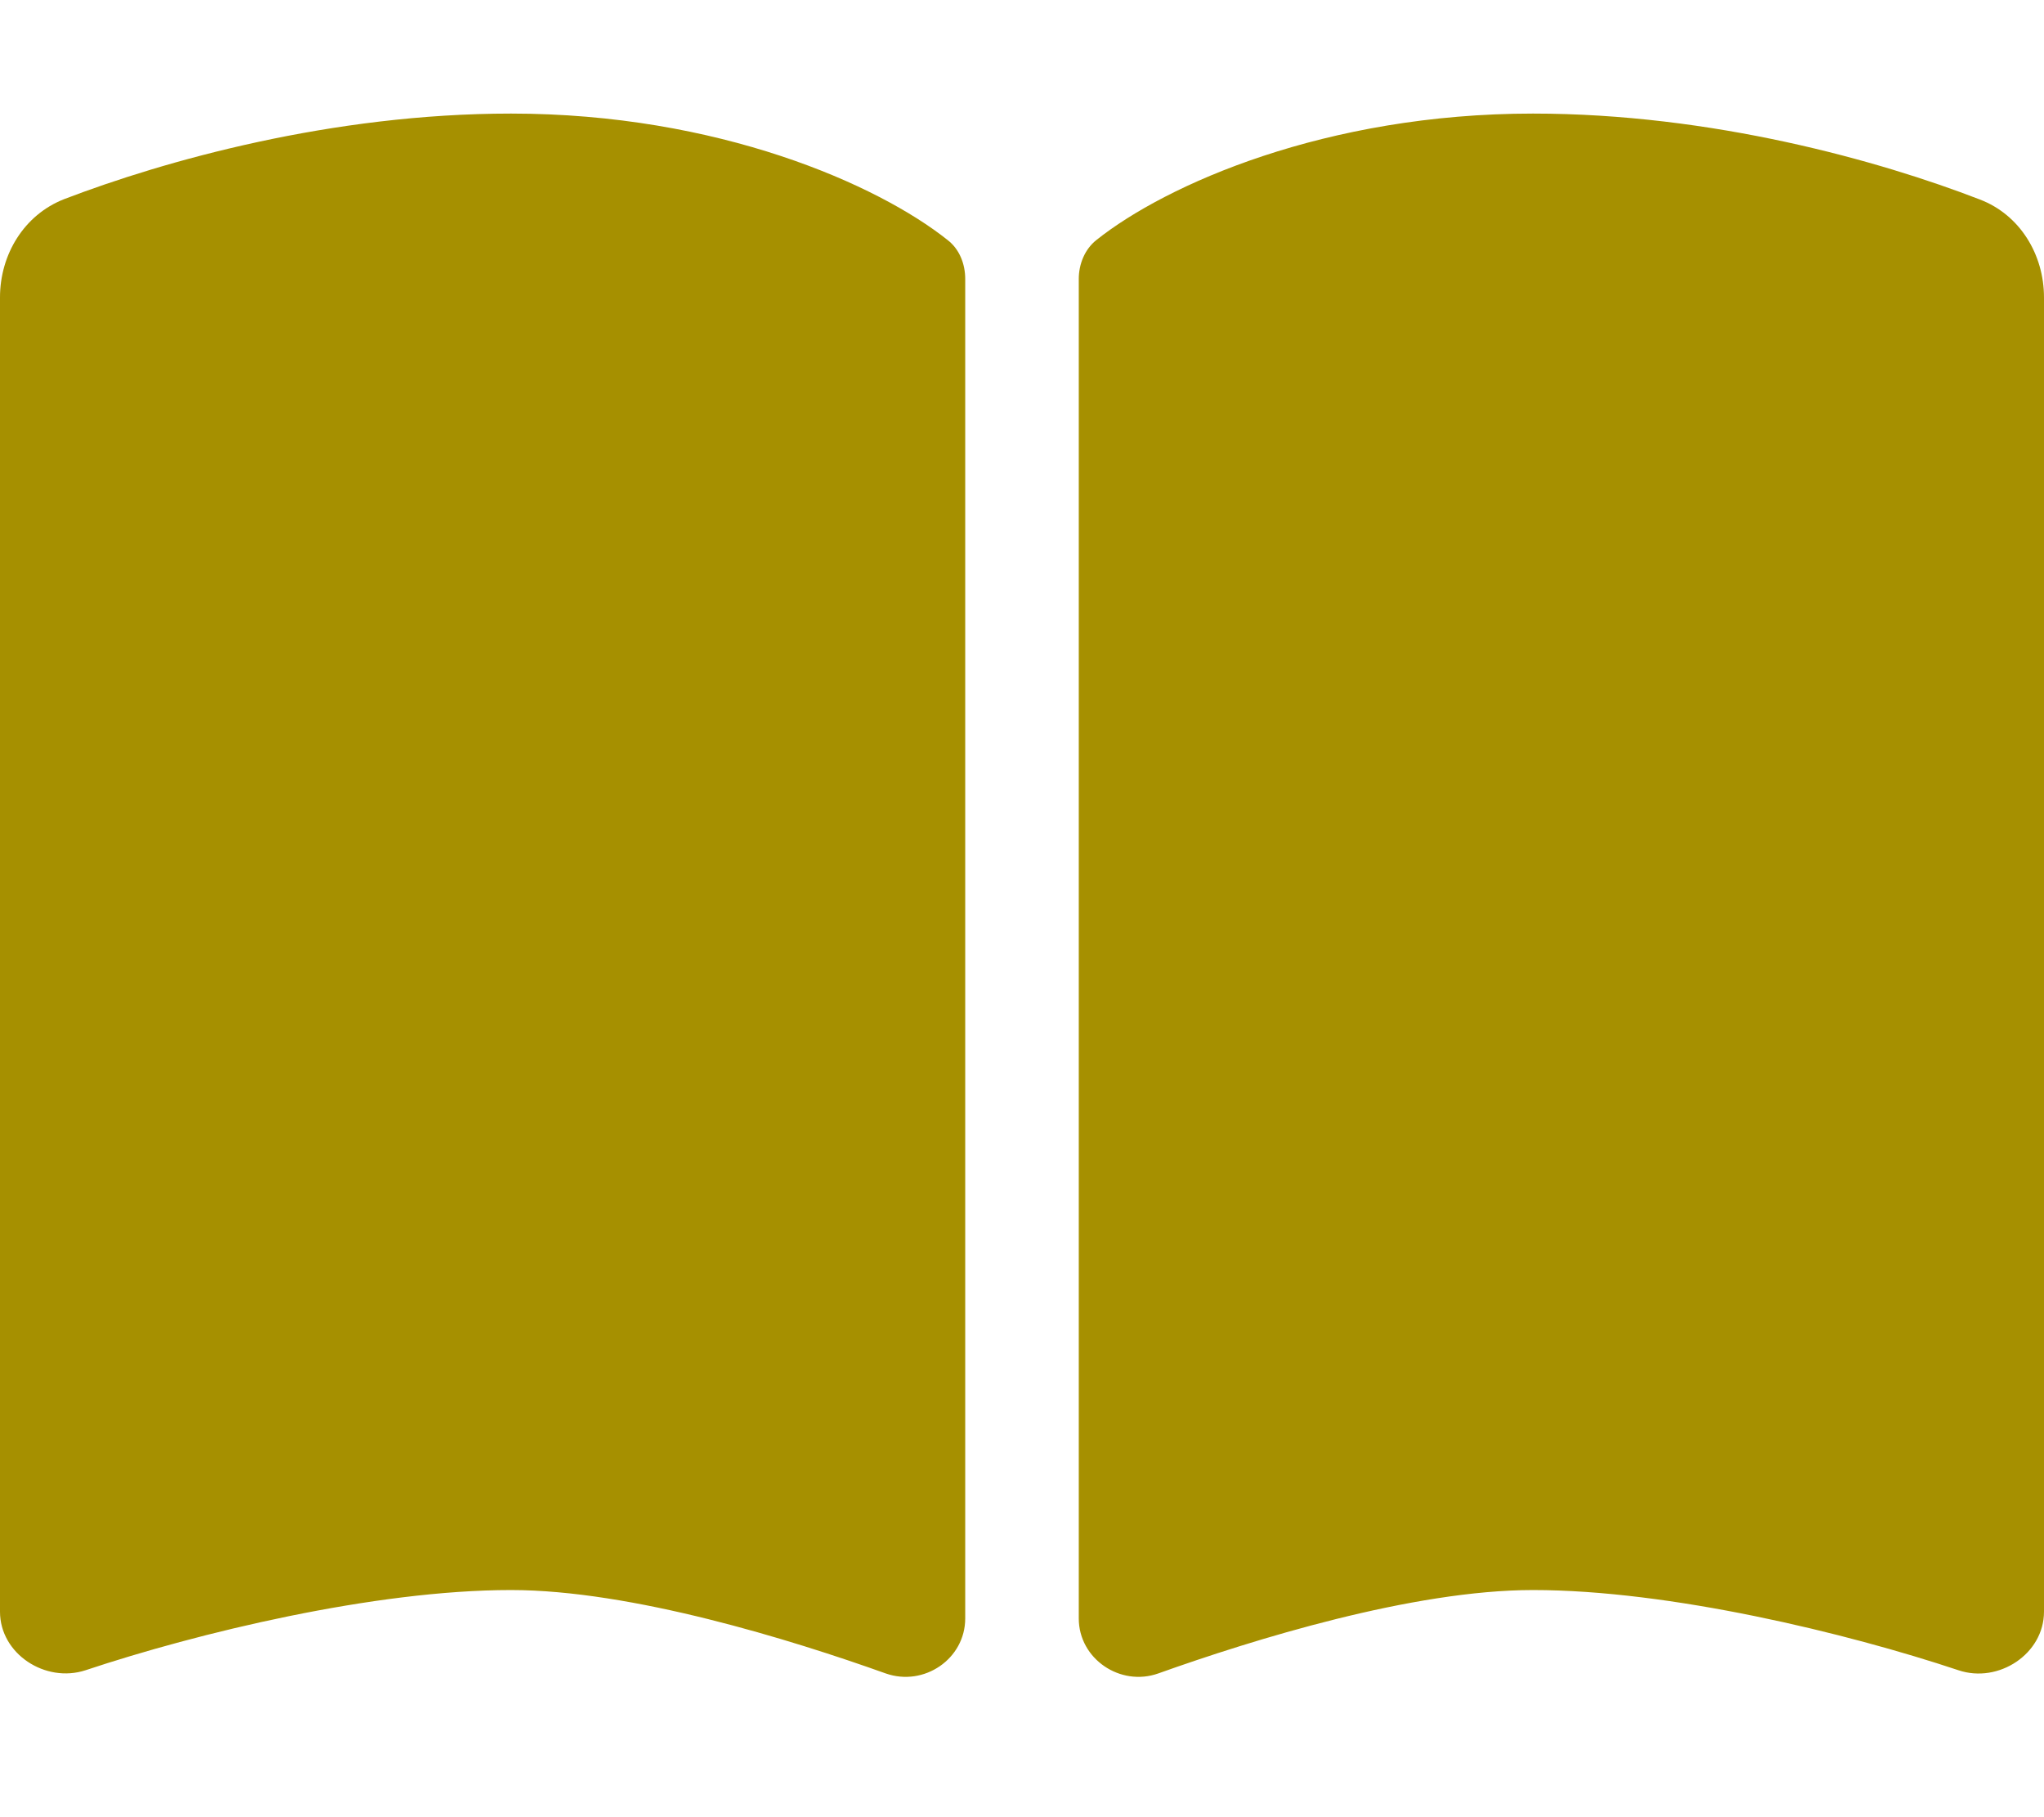
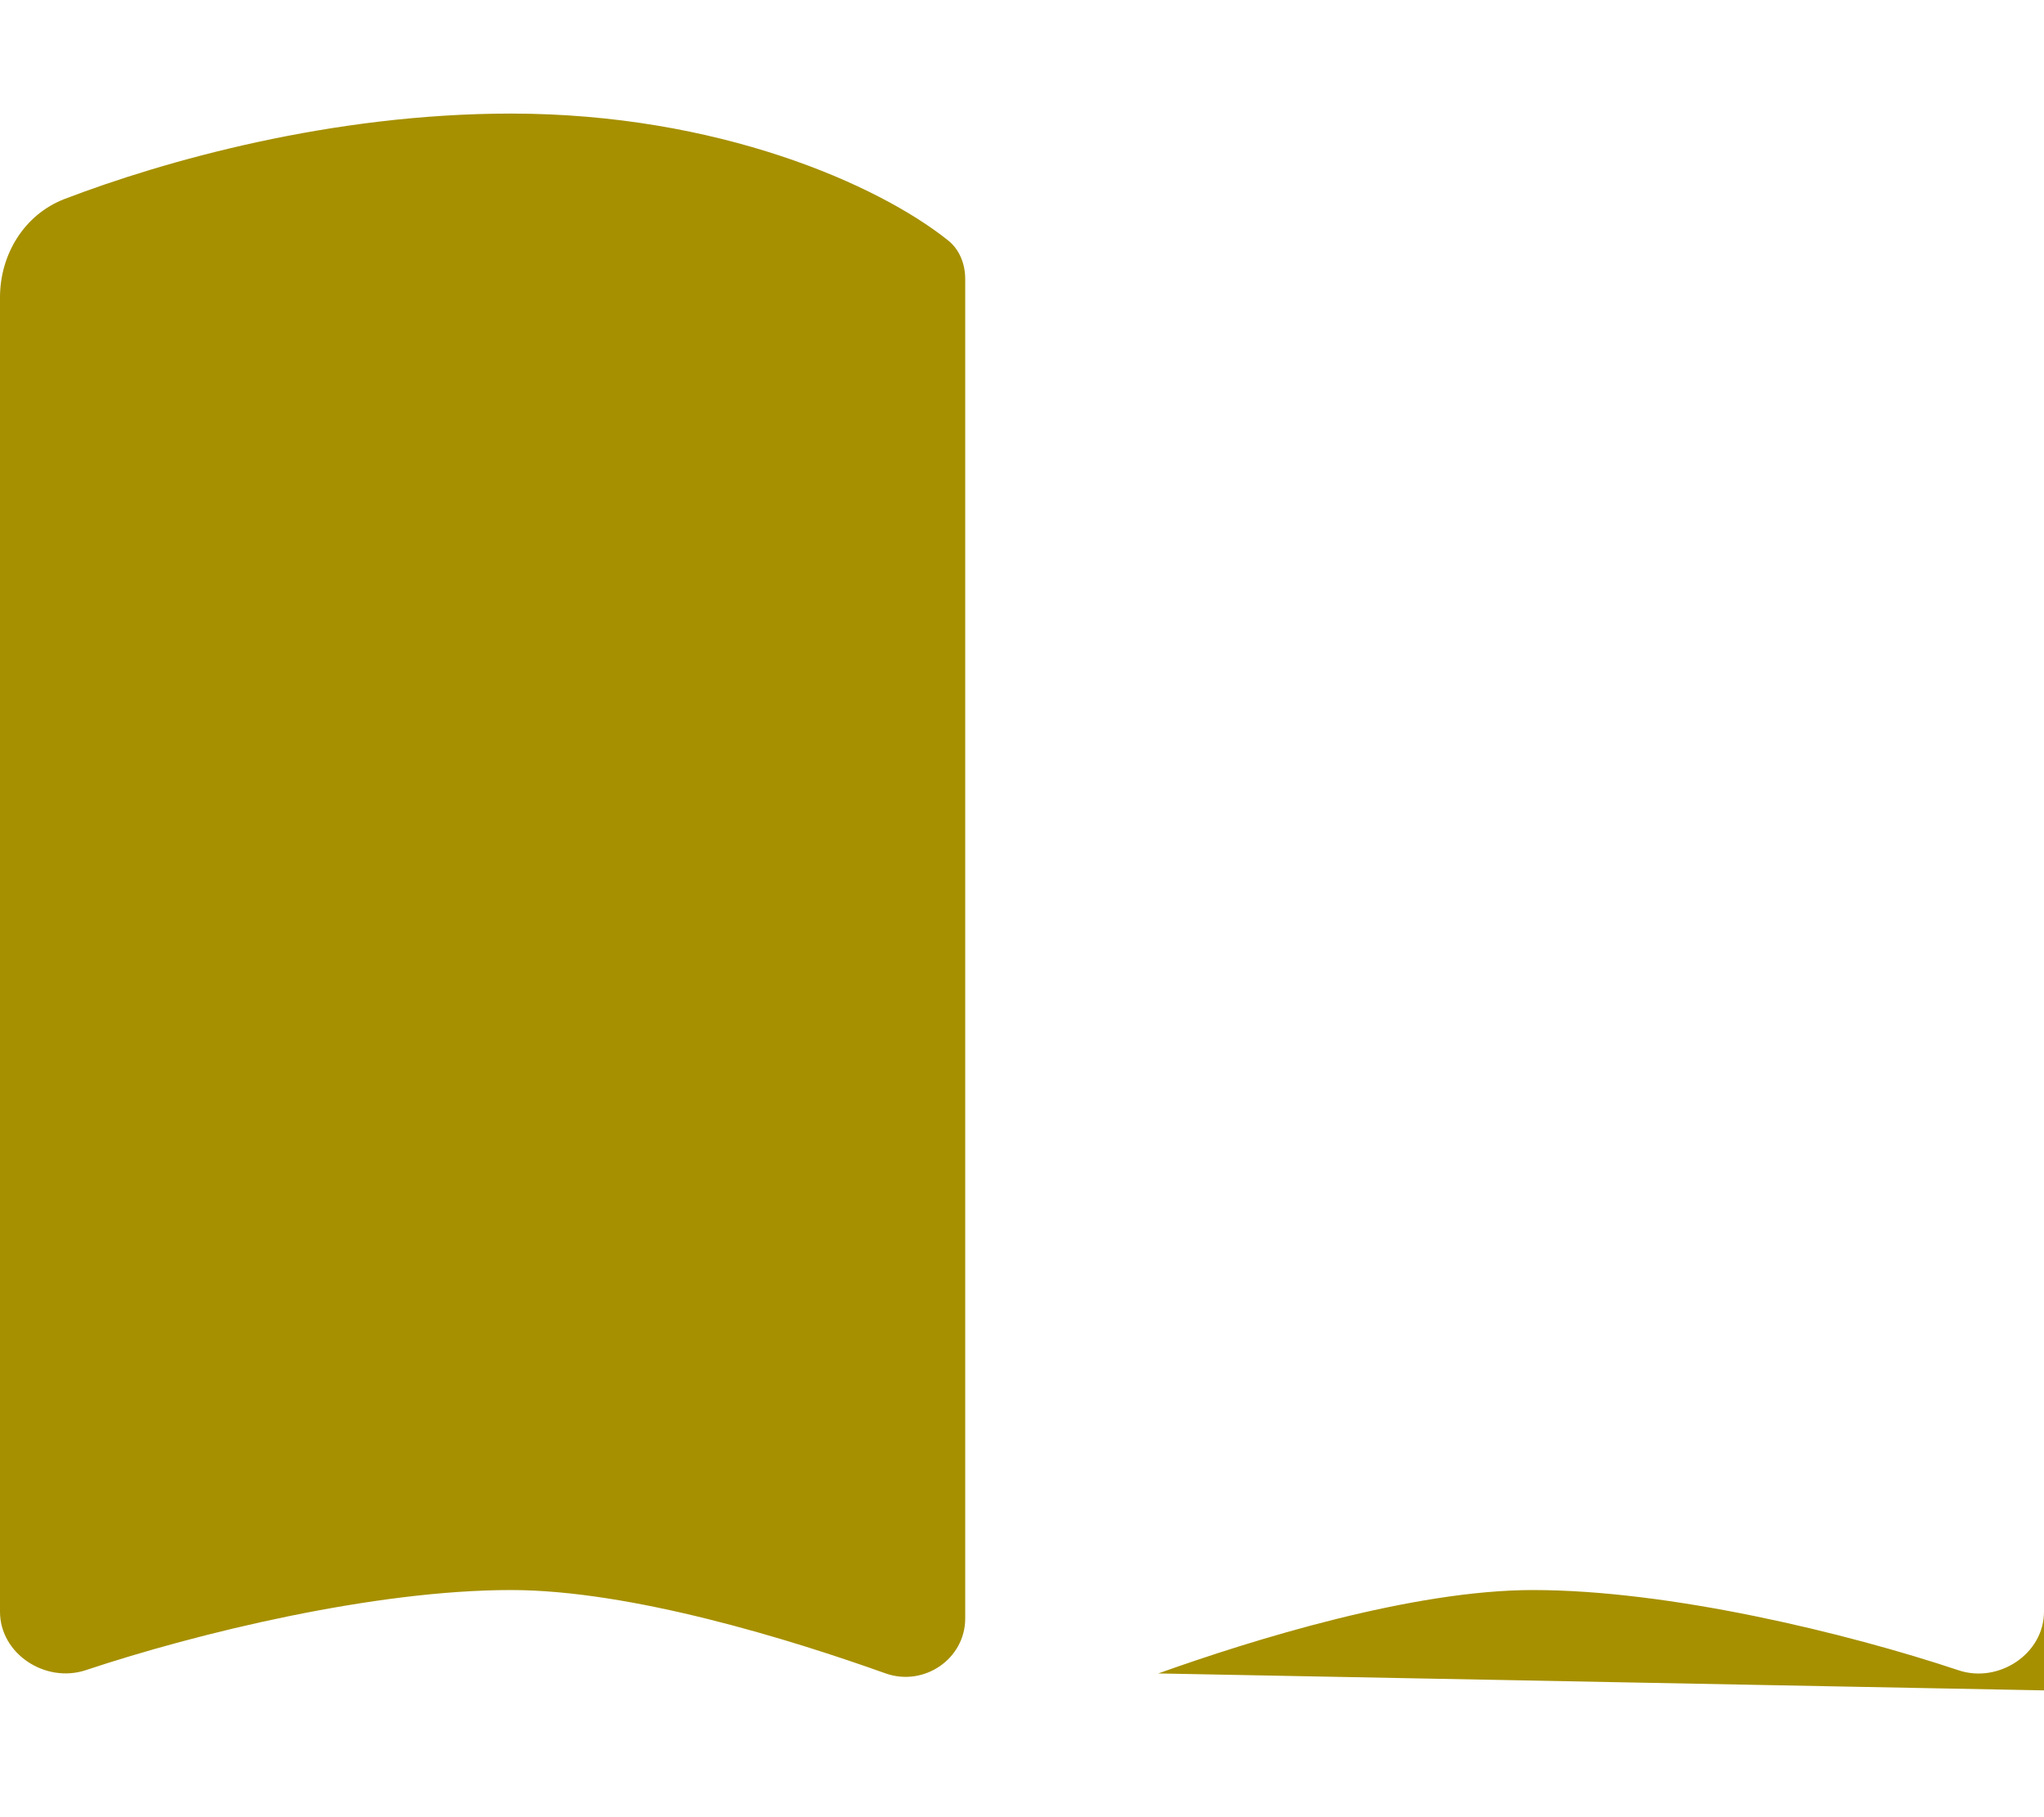
<svg xmlns="http://www.w3.org/2000/svg" viewBox="0 0 576 512">
-   <path d="m249.6 471.5c10.8 3.8 22.4-4.1 22.4-15.5v-377.4c0-4.2-1.6-8.4-5-11-19.6-15.6-64.6-35.6-123-35.6-50.5 0-97.7 13.3-125.9 24.1-11.3 4.4-18.1 15.6-18.1 27.7v370.3c0 11.9 12.8 20.2 24.1 16.5 31.5-10.5 81.4-22.6 119.9-22.6 33.9 0 79 14 105.6 23.5zm76.8 0c26.6-9.5 71.7-23.5 105.6-23.5 38.5 0 88.4 12.1 119.9 22.6 11.3 3.8 24.1-4.6 24.1-16.5v-370.3c0-12.1-6.8-23.3-18.1-27.6-28.2-10.9-75.4-24.2-125.9-24.2-58.4 0-103.4 20-123 35.6-3.3 2.6-5 6.8-5 11v377.4c0 11.4 11.7 19.3 22.4 15.5z" fill="#A69000" />
+   <path d="m249.6 471.5c10.8 3.8 22.4-4.1 22.4-15.5v-377.4c0-4.2-1.6-8.4-5-11-19.6-15.6-64.6-35.6-123-35.6-50.5 0-97.7 13.3-125.9 24.1-11.3 4.4-18.1 15.6-18.1 27.7v370.3c0 11.9 12.8 20.2 24.1 16.5 31.5-10.5 81.4-22.6 119.9-22.6 33.9 0 79 14 105.6 23.5zm76.8 0c26.6-9.5 71.7-23.5 105.6-23.5 38.5 0 88.4 12.1 119.9 22.6 11.3 3.8 24.1-4.6 24.1-16.5v-370.3v377.4c0 11.4 11.7 19.3 22.4 15.5z" fill="#A69000" />
</svg>